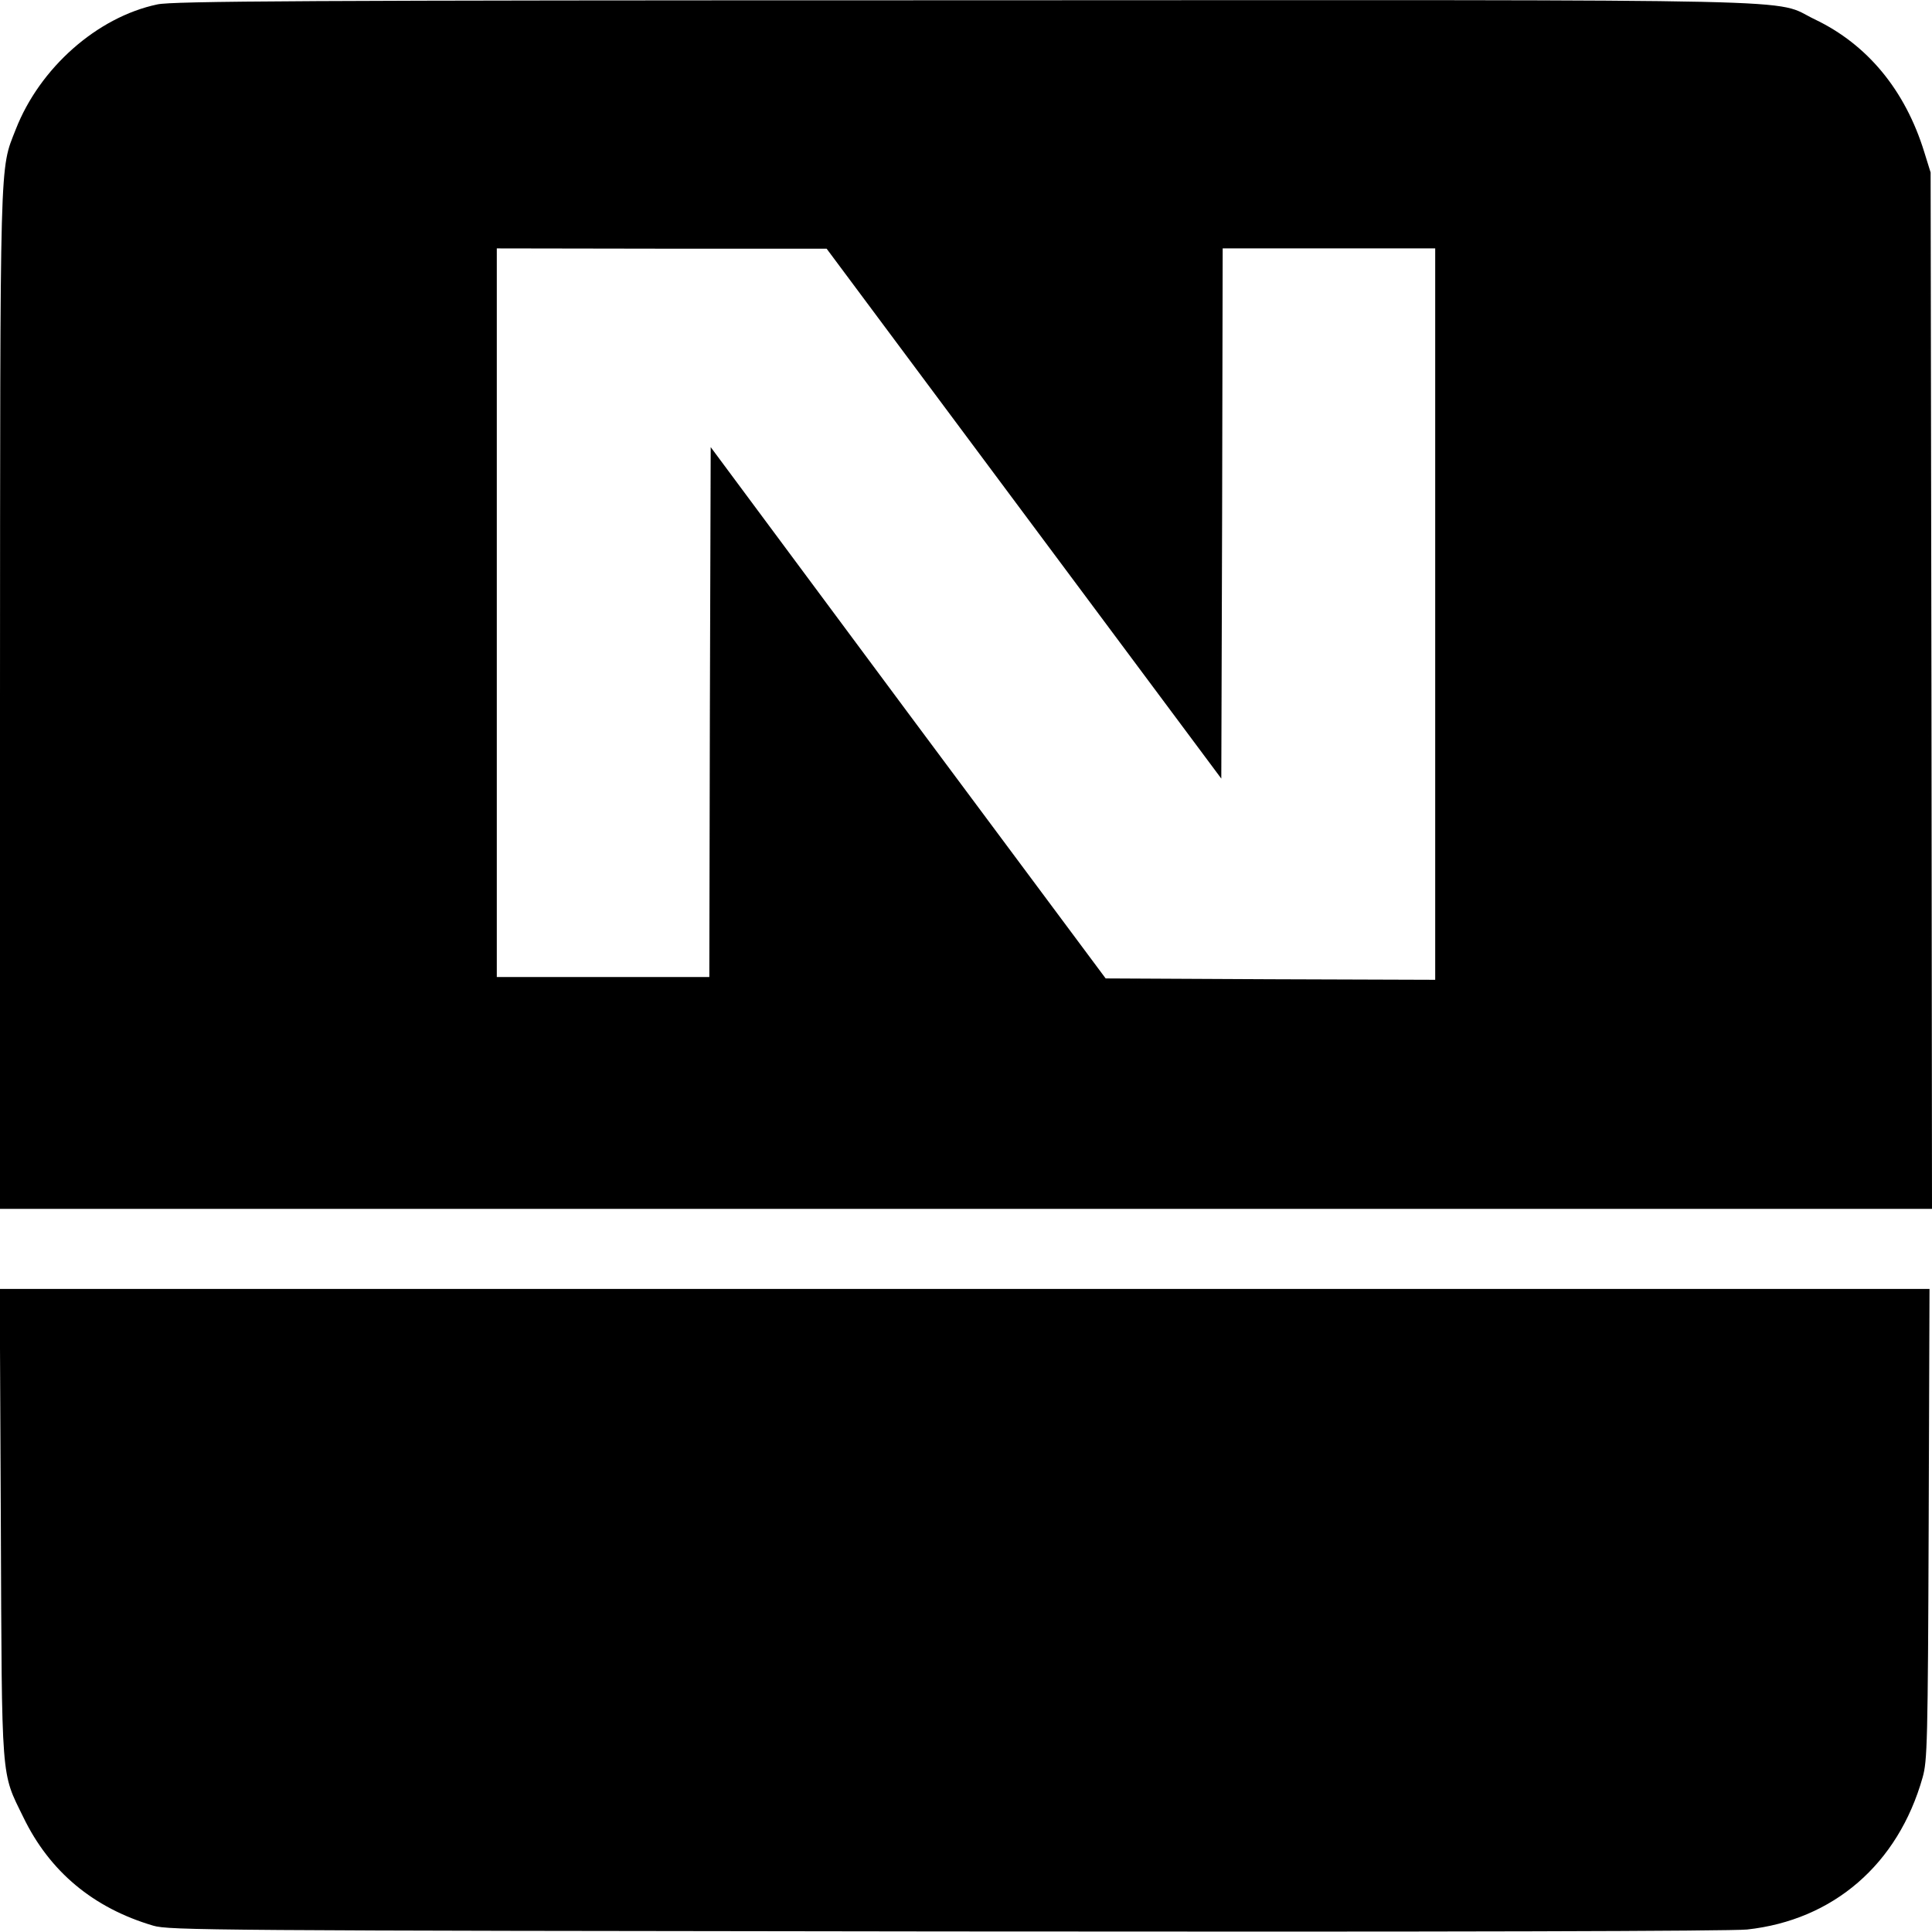
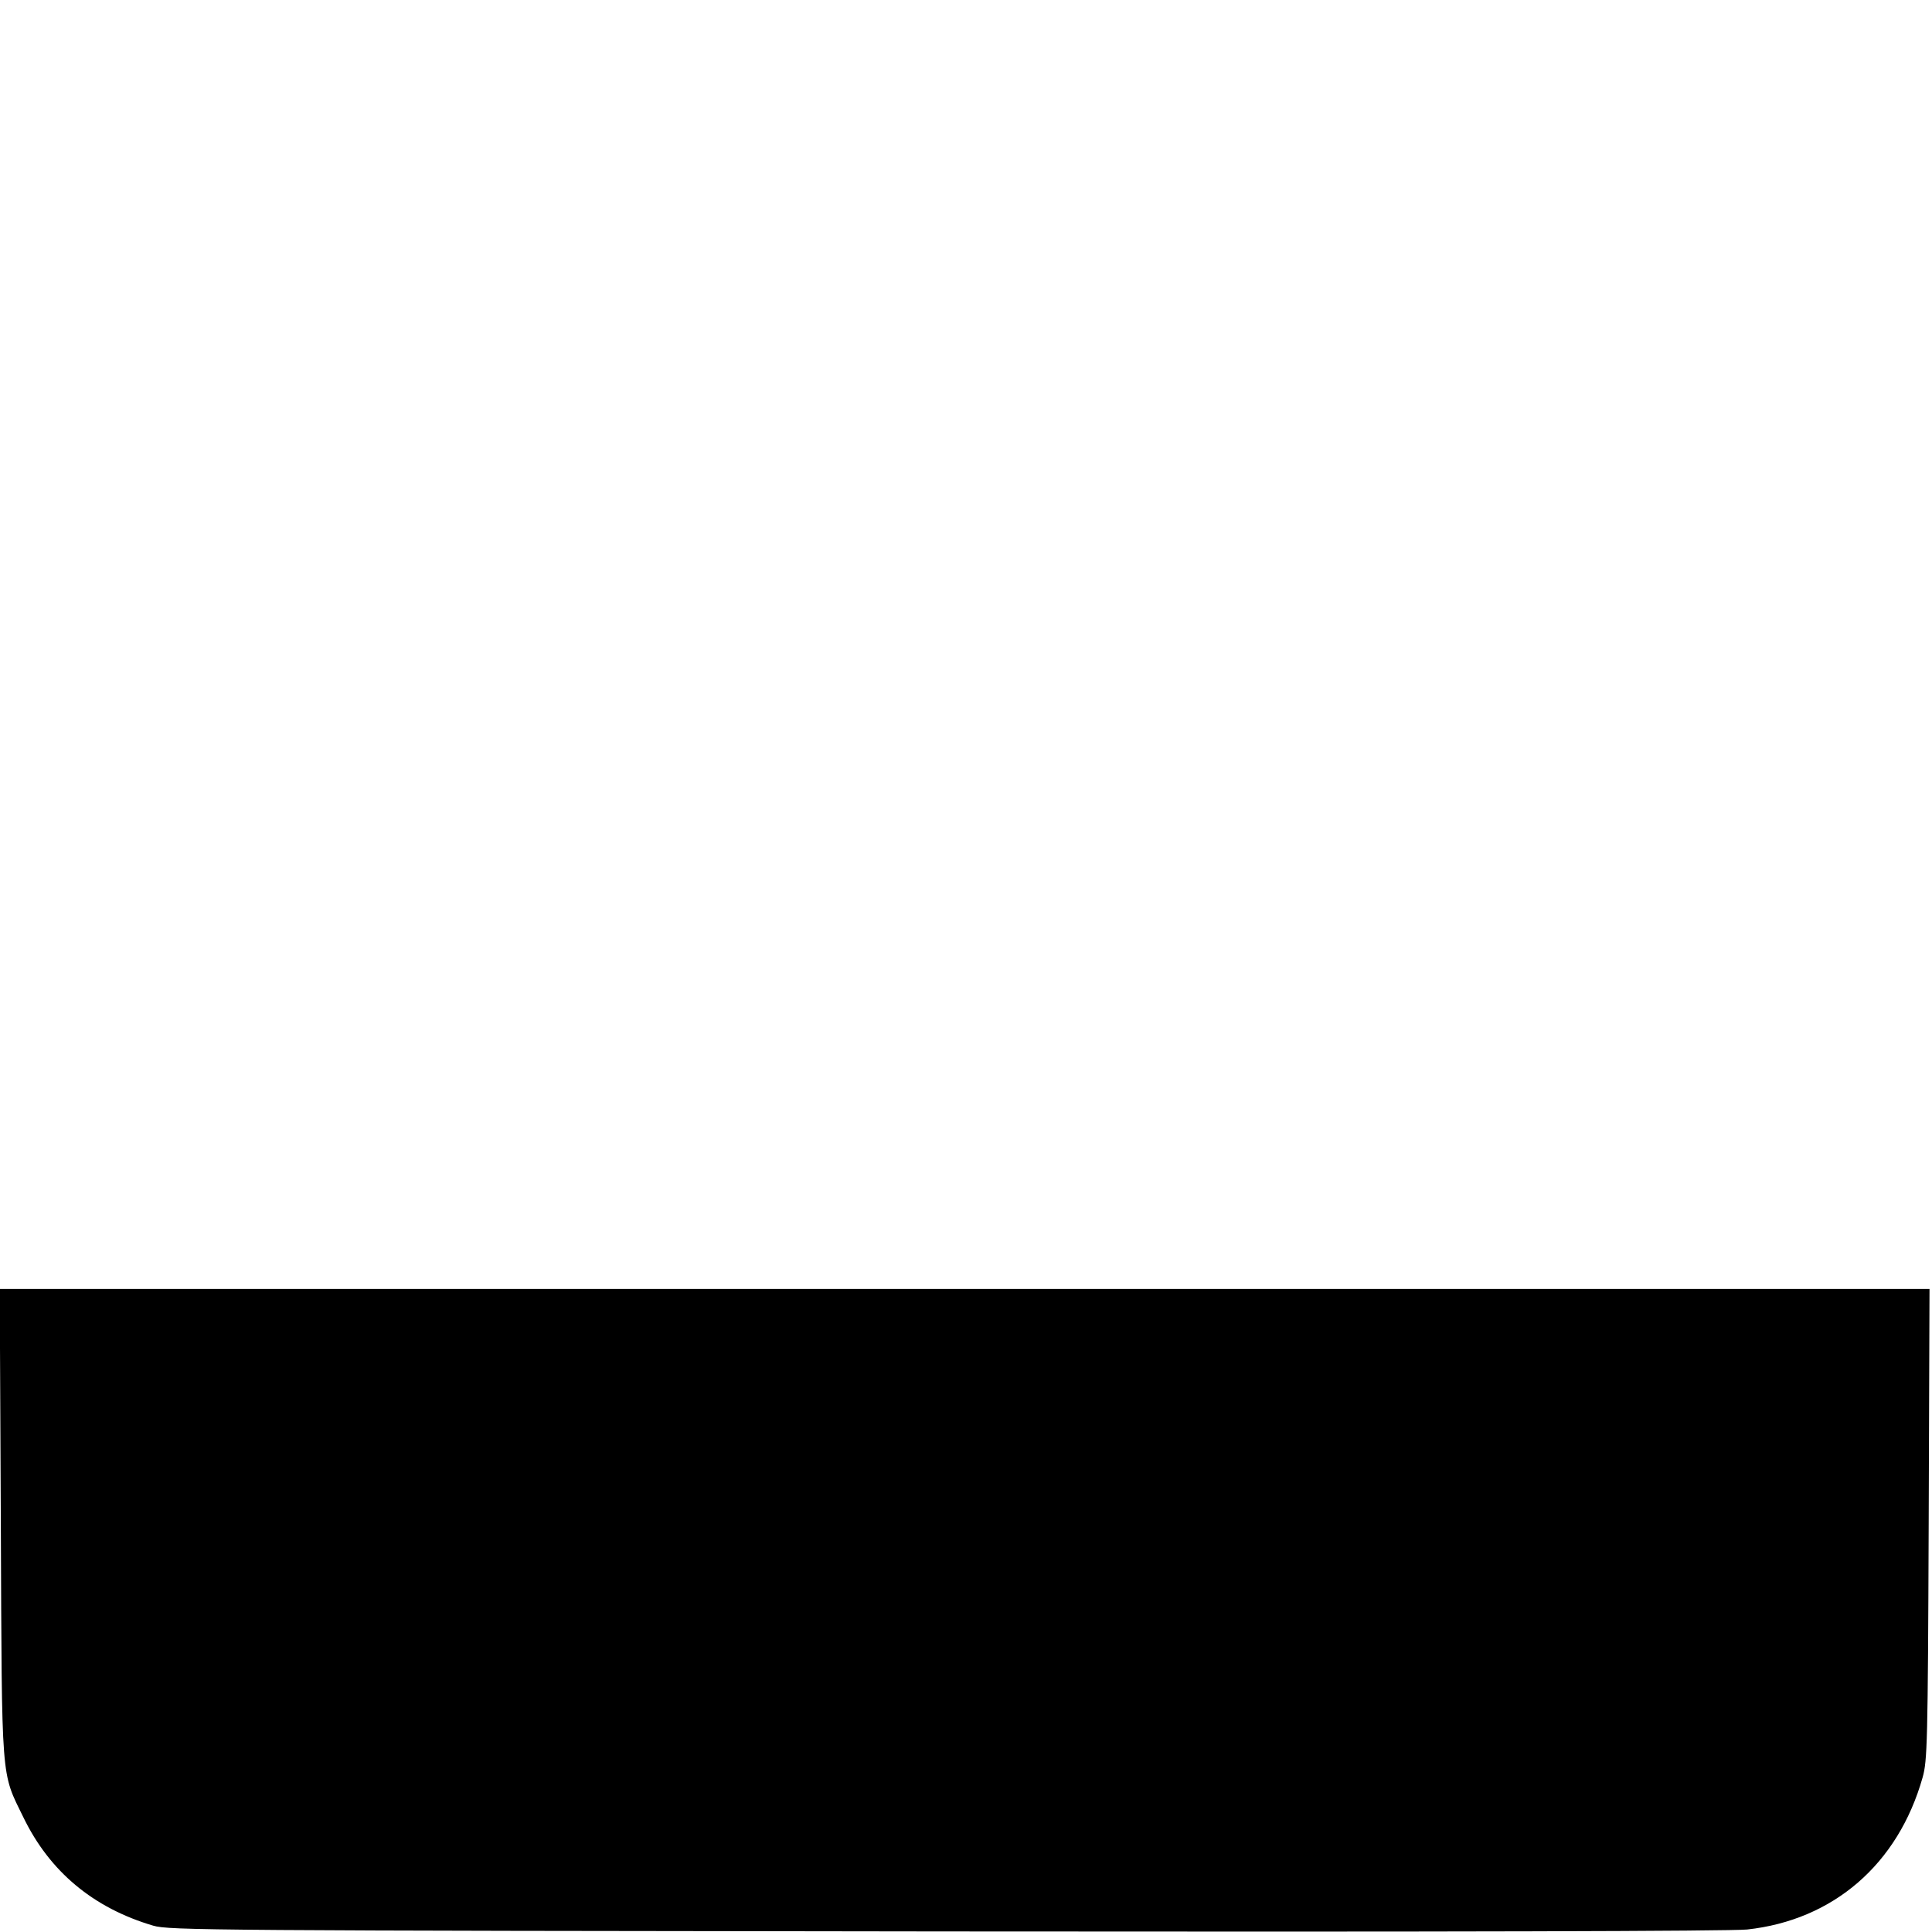
<svg xmlns="http://www.w3.org/2000/svg" version="1.0" width="700pt" height="700pt" viewBox="0 0 700 700" preserveAspectRatio="xMidYMid meet">
  <g transform="translate(0,700) scale(0.1,-0.1)" fill="#000000" stroke="none">
-     <path d="M570 6984 c-218 -46 -426 -230 -513 -453 -59 -151 -56 -65 -57 -2068 l0 -1843 3500 0 3500 0 -2 1878 -3 1877 -23 74 c-69 224 -206 390 -397 481 -158 76 93 70 -3087 69 -2398 0 -2863 -3 -2918 -15z m3140 -1845 l715 -960 3 961 2 960 385 0 385 0 0 -1325 0 -1325 -597 2 -597 3 -716 962 -715 963 -3 -960 -2 -960 -385 0 -385 0 0 1320 0 1320 598 -1 597 0 715 -960z" />
    <path d="M3 1483 c4 -954 0 -900 82 -1068 95 -196 253 -328 470 -392 57 -17 209 -18 2870 -21 1849 -2 2842 1 2905 7 312 34 547 236 636 551 17 60 19 124 22 918 l3 852 -3496 0 -3496 0 4 -847z" />
  </g>
</svg>